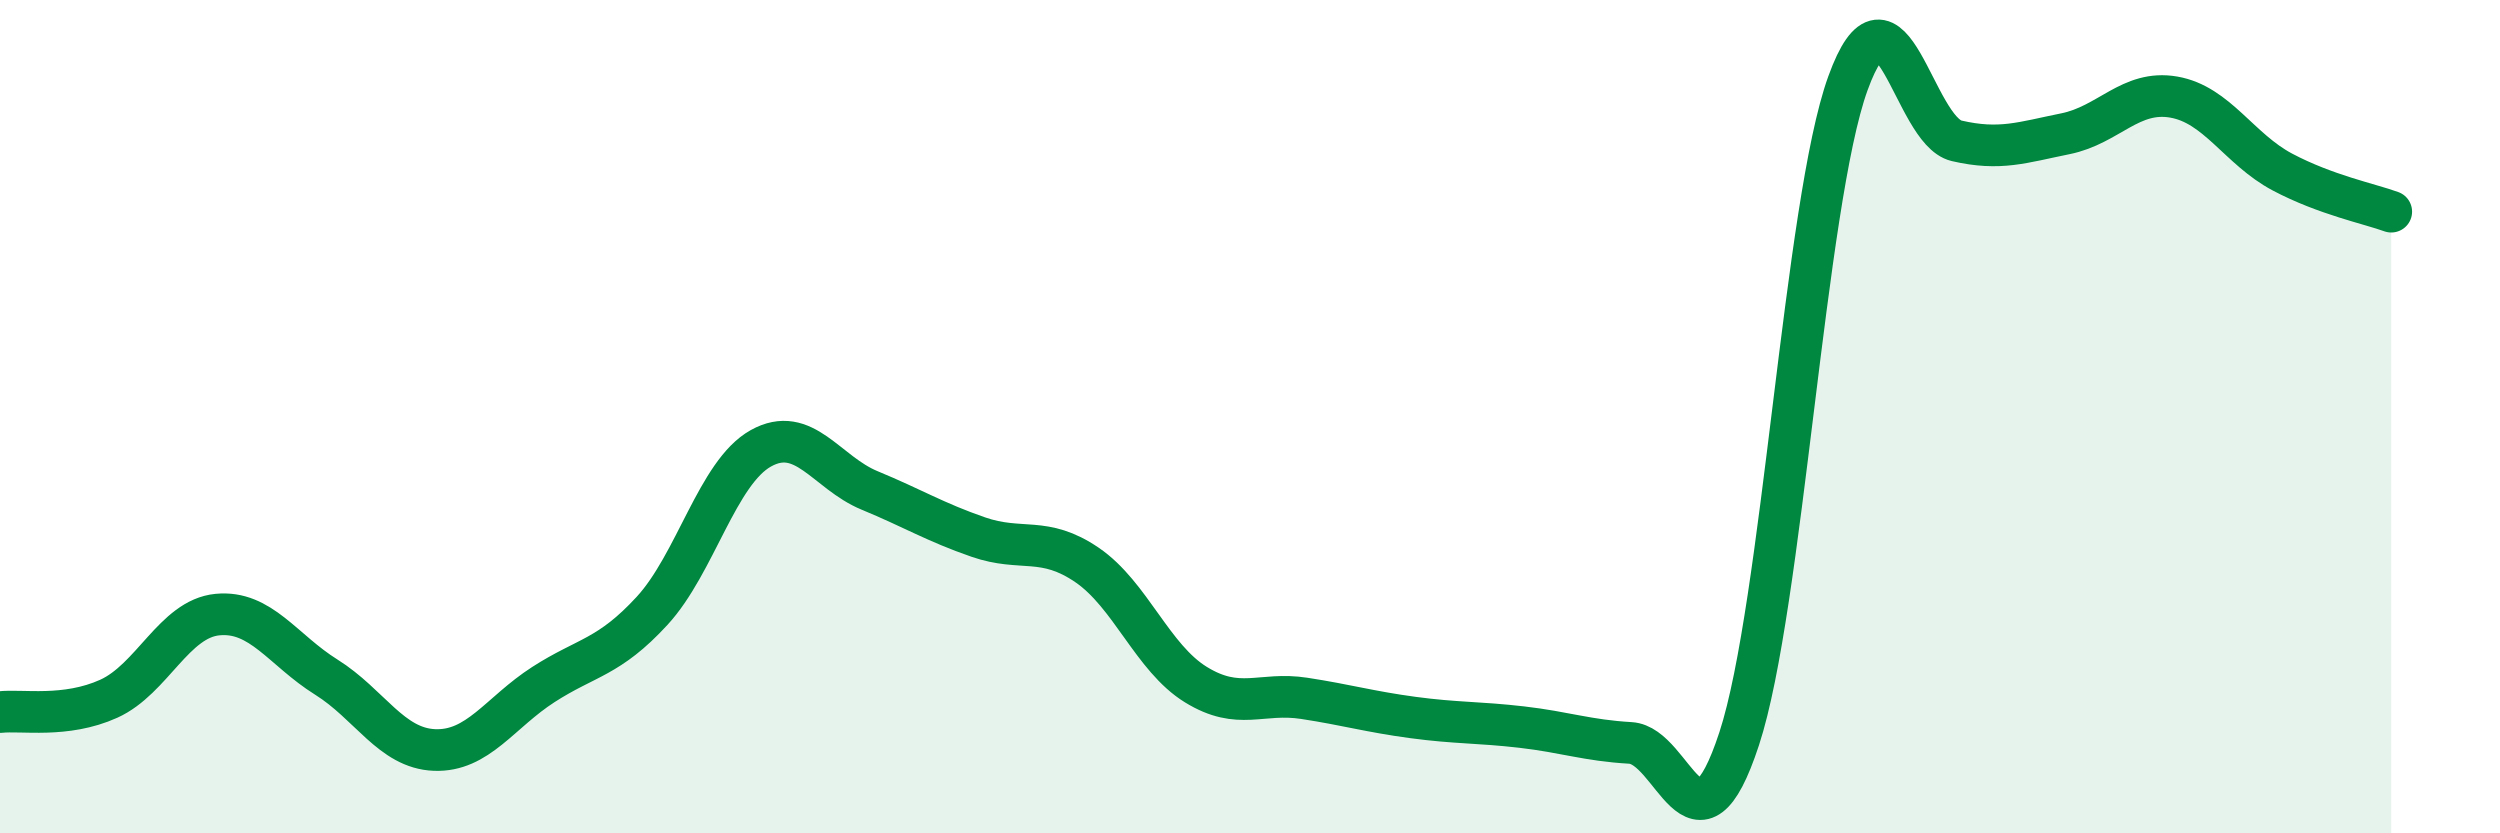
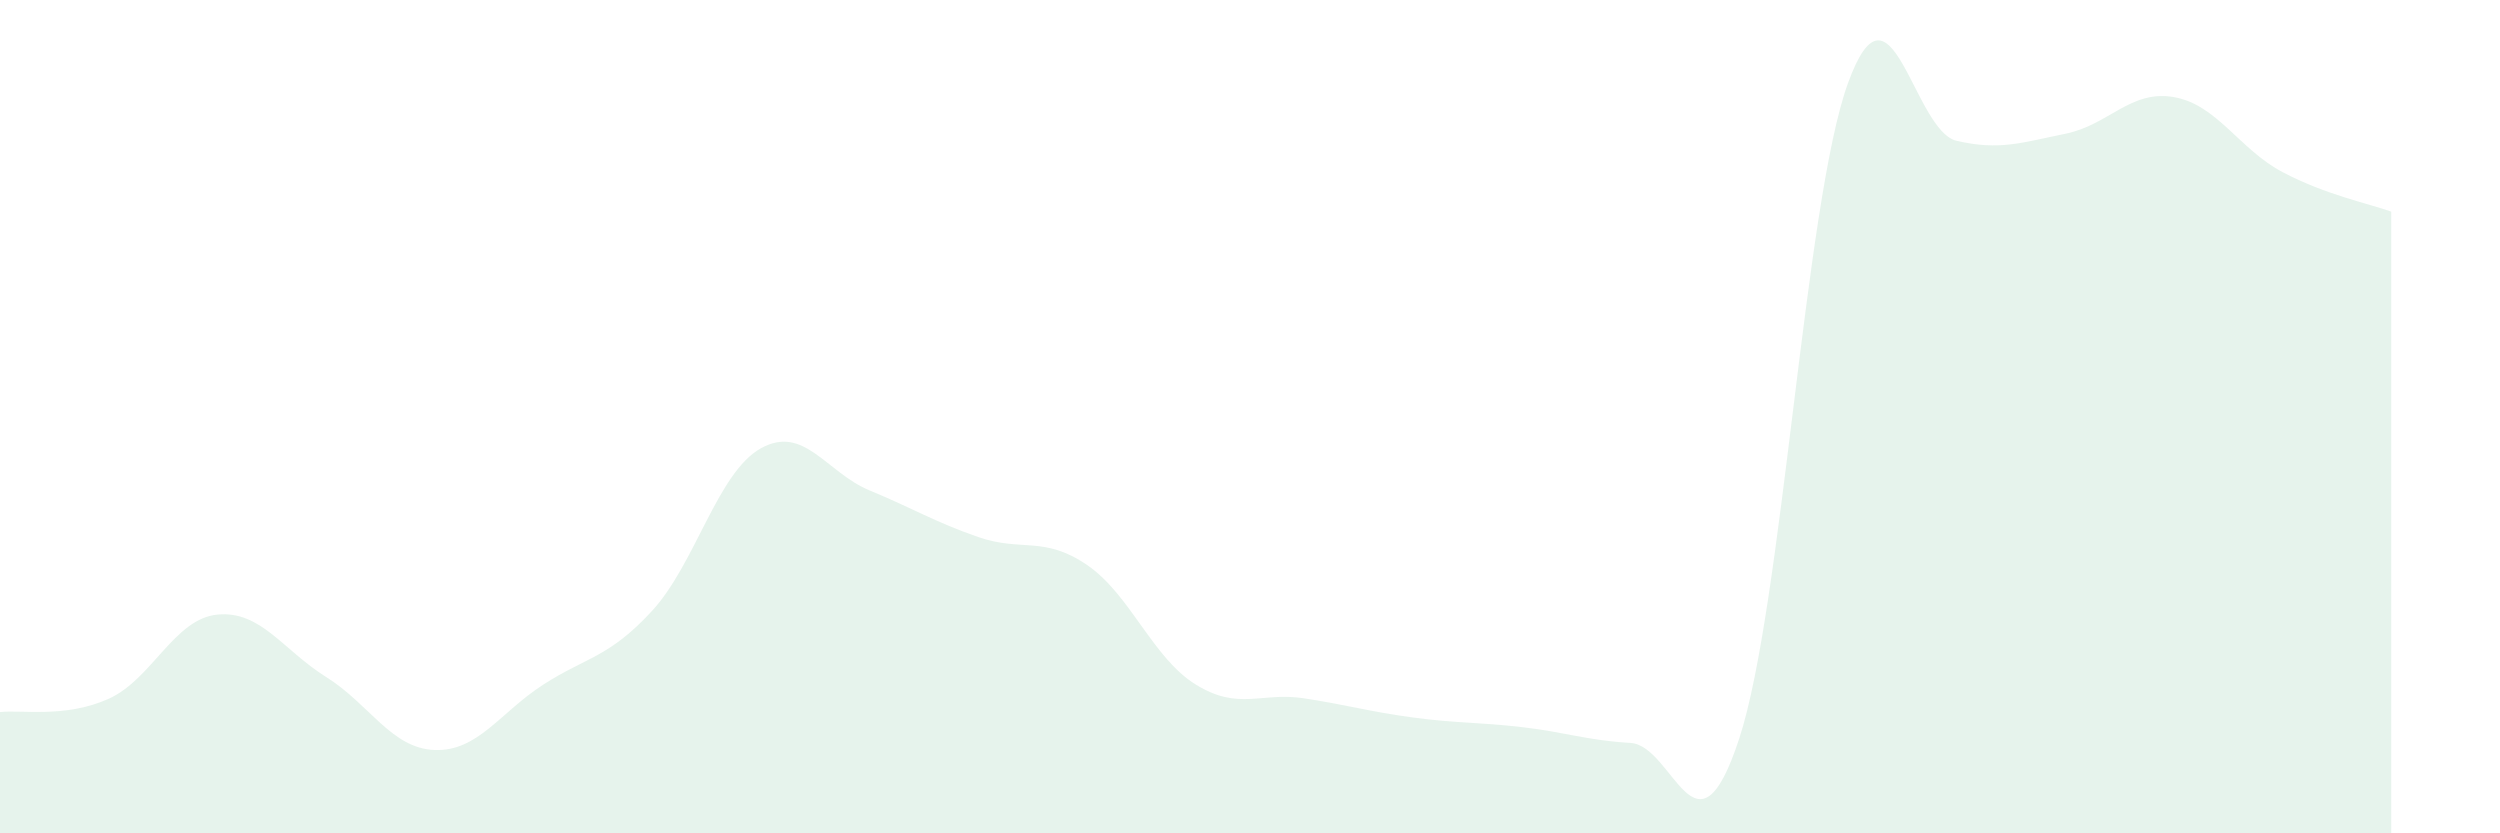
<svg xmlns="http://www.w3.org/2000/svg" width="60" height="20" viewBox="0 0 60 20">
  <path d="M 0,17.09 C 0.52,17.03 1.57,17.24 2.61,16.77 C 3.65,16.3 4.18,14.85 5.22,14.75 C 6.26,14.65 6.79,15.6 7.83,16.25 C 8.87,16.9 9.39,17.96 10.43,18 C 11.47,18.04 12,17.1 13.04,16.43 C 14.08,15.76 14.61,15.79 15.65,14.66 C 16.69,13.53 17.22,11.34 18.26,10.76 C 19.3,10.18 19.83,11.34 20.87,11.77 C 21.91,12.2 22.44,12.53 23.48,12.89 C 24.52,13.25 25.05,12.85 26.09,13.56 C 27.13,14.27 27.66,15.79 28.7,16.43 C 29.74,17.07 30.26,16.6 31.3,16.76 C 32.34,16.92 32.87,17.08 33.91,17.22 C 34.95,17.36 35.48,17.33 36.52,17.45 C 37.56,17.57 38.09,17.77 39.13,17.83 C 40.17,17.89 40.7,20.9 41.74,17.73 C 42.78,14.56 43.31,4.87 44.35,2 C 45.39,-0.87 45.92,3.14 46.96,3.38 C 48,3.62 48.53,3.42 49.57,3.21 C 50.61,3 51.13,2.15 52.17,2.33 C 53.21,2.51 53.74,3.58 54.78,4.13 C 55.82,4.68 56.87,4.89 57.39,5.08L57.39 20L0 20Z" fill="#008740" opacity="0.1" stroke-linecap="round" stroke-linejoin="round" />
-   <path d="M 0,17.09 C 0.52,17.03 1.57,17.24 2.61,16.77 C 3.65,16.3 4.18,14.85 5.22,14.75 C 6.26,14.65 6.79,15.6 7.83,16.25 C 8.87,16.9 9.39,17.96 10.43,18 C 11.47,18.04 12,17.1 13.04,16.43 C 14.08,15.76 14.61,15.79 15.65,14.66 C 16.69,13.53 17.22,11.34 18.26,10.76 C 19.3,10.18 19.83,11.34 20.87,11.77 C 21.91,12.2 22.44,12.53 23.48,12.89 C 24.52,13.25 25.05,12.85 26.09,13.56 C 27.13,14.27 27.66,15.79 28.7,16.43 C 29.74,17.07 30.26,16.6 31.3,16.76 C 32.34,16.92 32.87,17.08 33.91,17.22 C 34.95,17.36 35.48,17.33 36.52,17.45 C 37.56,17.57 38.09,17.77 39.13,17.83 C 40.17,17.89 40.7,20.9 41.74,17.73 C 42.78,14.56 43.31,4.87 44.35,2 C 45.39,-0.87 45.92,3.14 46.96,3.38 C 48,3.62 48.53,3.42 49.57,3.21 C 50.61,3 51.13,2.15 52.17,2.33 C 53.21,2.51 53.74,3.58 54.78,4.13 C 55.82,4.68 56.87,4.89 57.39,5.08" stroke="#008740" stroke-width="1" fill="none" stroke-linecap="round" stroke-linejoin="round" />
</svg>